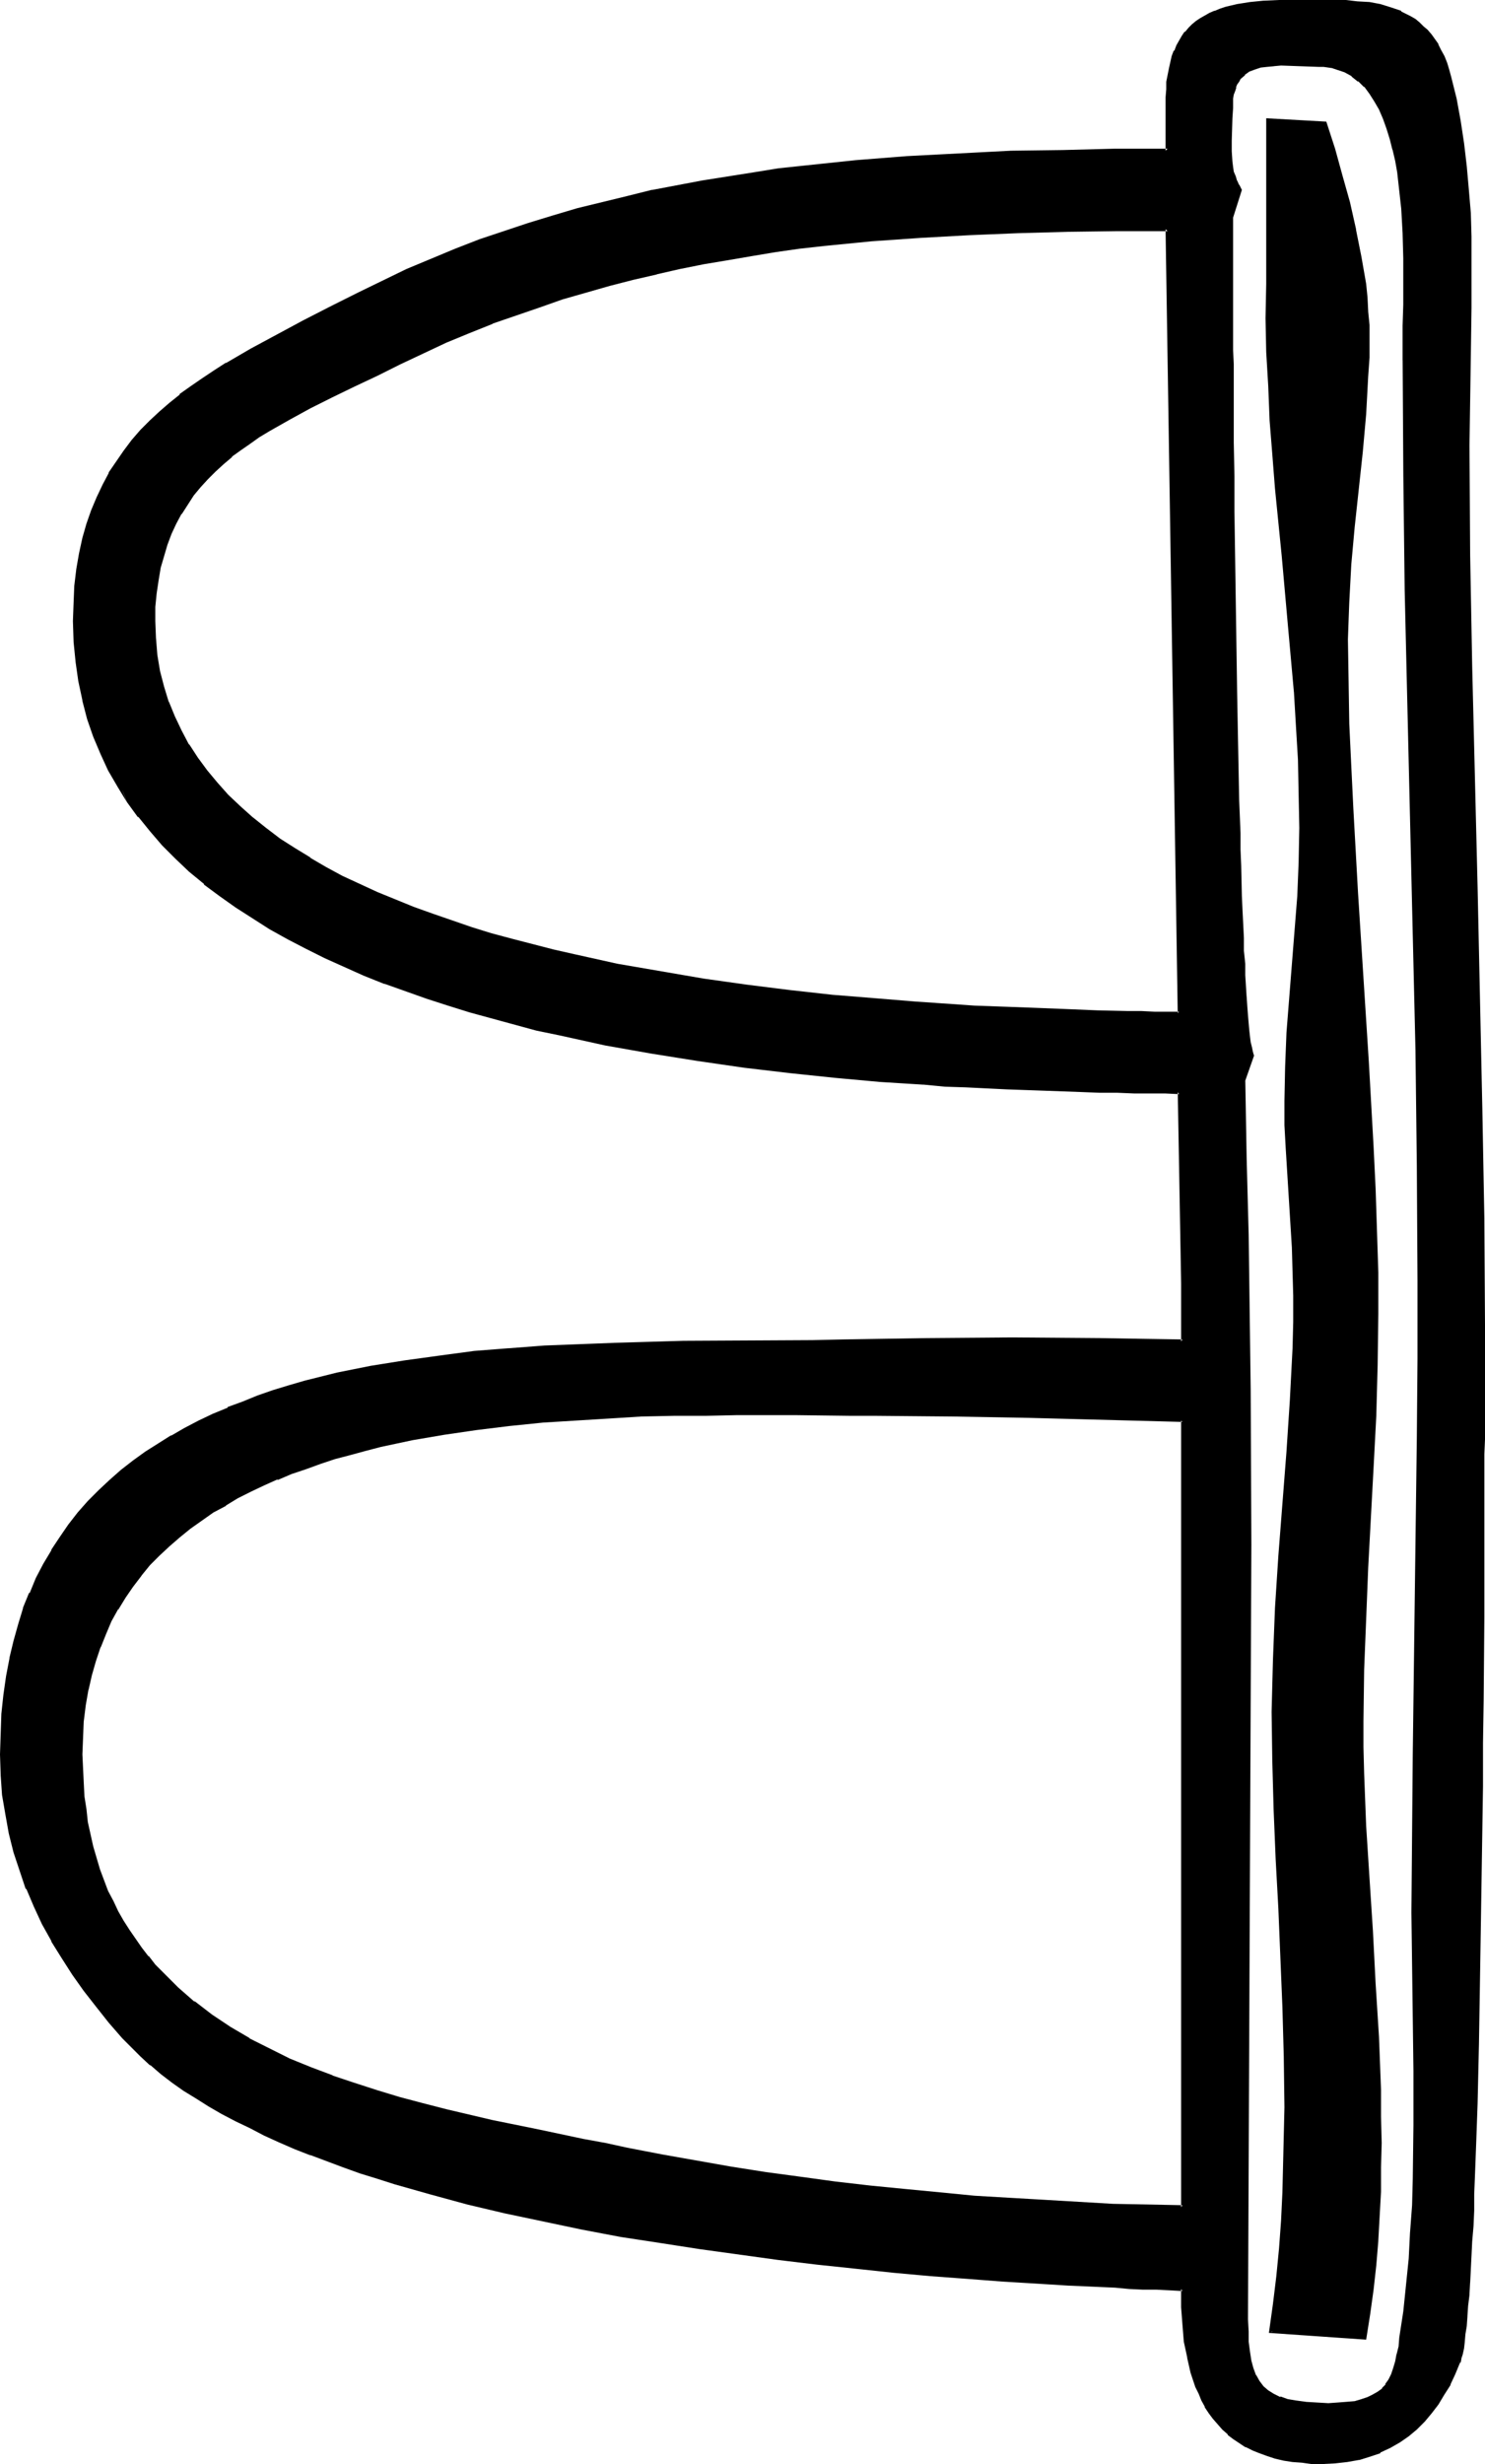
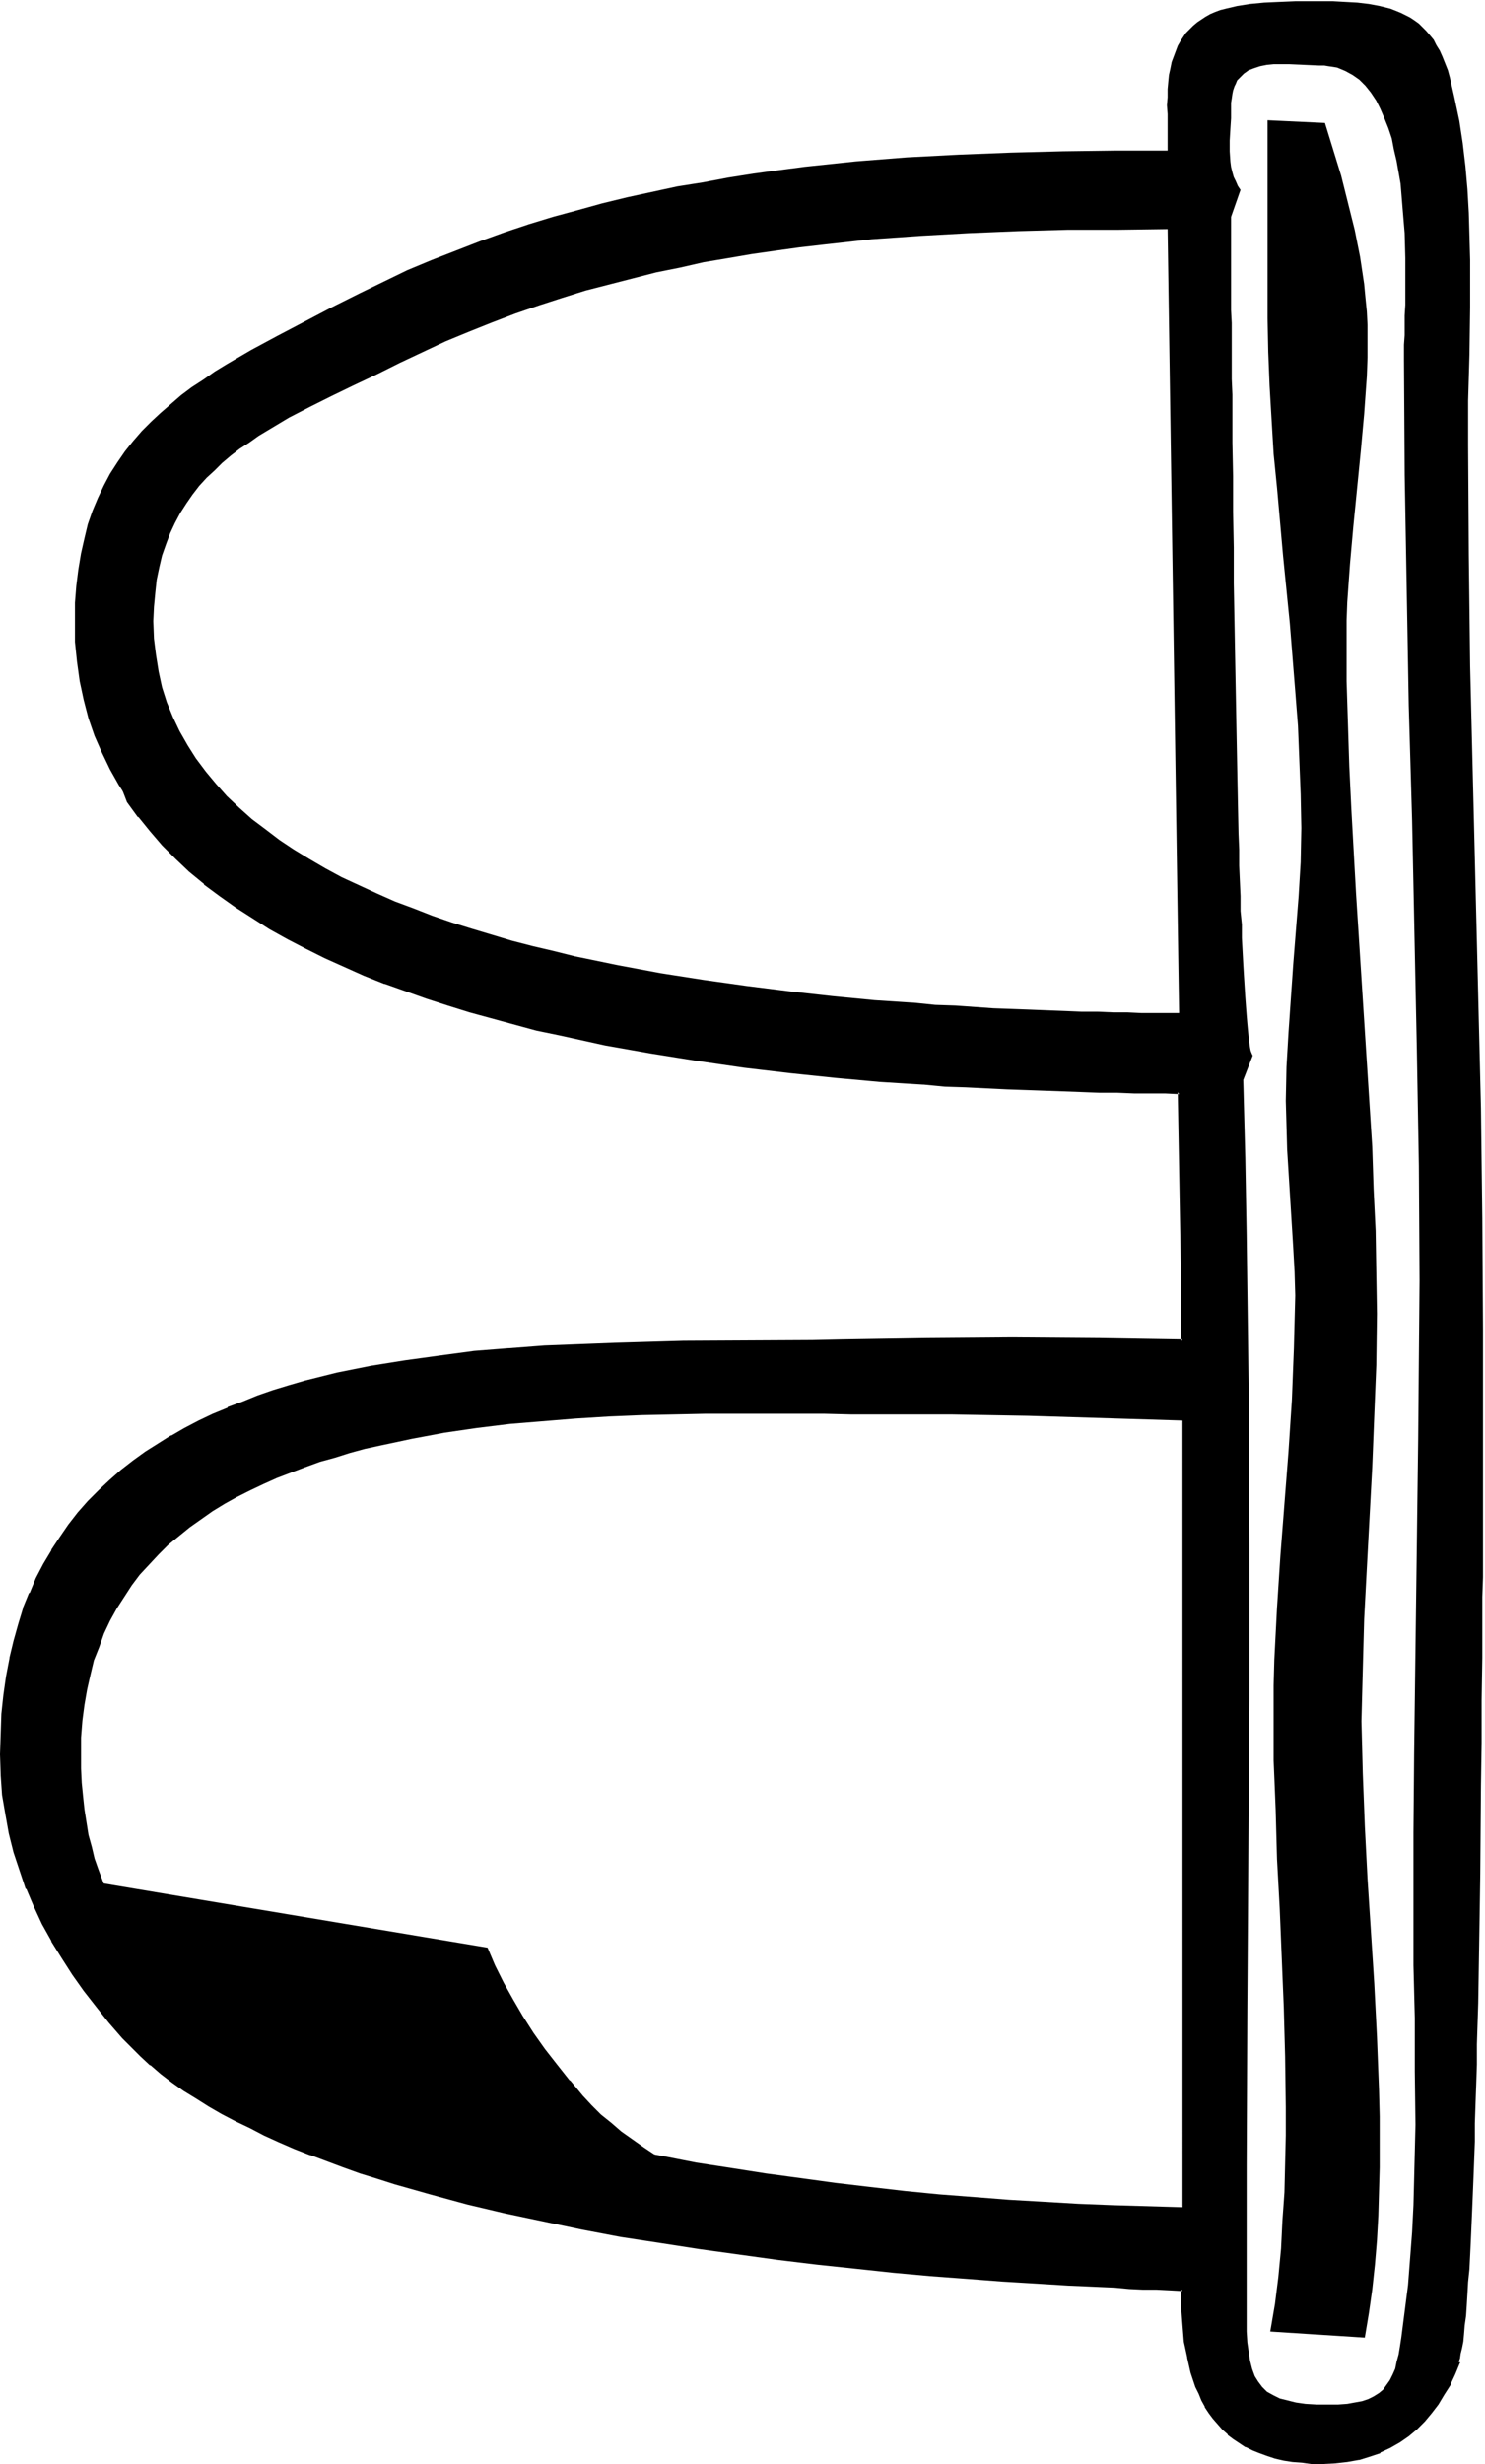
<svg xmlns="http://www.w3.org/2000/svg" xmlns:ns1="http://sodipodi.sourceforge.net/DTD/sodipodi-0.dtd" xmlns:ns2="http://www.inkscape.org/namespaces/inkscape" version="1.0" width="94.018mm" height="155.882mm" id="svg7" ns1:docname="Phaistos 29.wmf">
  <ns1:namedview id="namedview7" pagecolor="#ffffff" bordercolor="#000000" borderopacity="0.25" ns2:showpageshadow="2" ns2:pageopacity="0.0" ns2:pagecheckerboard="0" ns2:deskcolor="#d1d1d1" ns2:document-units="mm" />
  <defs id="defs1">
    <pattern id="WMFhbasepattern" patternUnits="userSpaceOnUse" width="6" height="6" x="0" y="0" />
  </defs>
  <path style="fill:#000000;fill-opacity:1;fill-rule:evenodd;stroke:none" d="m 326.579,558.944 -22.623,-1.454 1.131,-6.625 0.808,-6.464 0.646,-6.787 0.323,-6.625 0.485,-6.787 0.162,-6.787 0.162,-6.787 v -6.787 l -0.162,-12.119 -0.323,-11.796 -0.485,-11.796 -0.485,-11.796 -0.646,-11.796 -0.323,-11.796 -0.485,-11.796 v -11.635 -6.302 l 0.162,-6.14 0.646,-12.443 0.808,-12.443 0.97,-12.443 0.97,-12.443 0.808,-12.281 0.485,-12.443 0.162,-6.302 0.162,-6.302 -0.162,-5.656 -0.323,-5.817 -1.454,-23.431 -0.162,-5.817 -0.162,-5.817 0.162,-8.08 0.485,-8.241 1.131,-16.321 1.293,-16.321 0.485,-8.08 0.162,-8.241 -0.162,-8.08 -0.323,-8.241 -0.323,-8.08 -0.646,-8.241 -1.293,-16.159 -1.616,-16.159 -1.454,-16.321 -0.808,-8.08 -0.485,-8.08 -0.485,-8.241 -0.323,-8.08 -0.162,-8.08 v -8.241 -39.105 l 13.735,0.646 1.939,6.302 1.939,6.302 1.616,6.464 1.616,6.464 1.293,6.464 0.97,6.464 0.323,3.393 0.323,3.232 0.162,3.232 v 3.232 4.525 l -0.162,4.525 -0.646,9.049 -0.808,8.888 -1.778,17.937 -0.808,9.049 -0.646,9.049 -0.162,4.363 v 4.525 10.019 l 0.323,10.18 0.323,10.18 0.485,10.019 1.131,20.36 1.293,20.199 1.293,20.199 1.293,20.199 0.323,10.019 0.485,10.019 0.162,10.019 0.162,9.857 -0.162,12.281 -0.485,12.119 -0.485,12.281 -1.293,24.077 -0.646,12.281 -0.323,12.119 -0.323,12.281 0.162,6.14 0.162,6.302 0.485,12.604 0.646,12.604 0.808,12.443 0.808,12.604 0.646,12.766 0.485,12.604 0.162,6.464 v 6.302 5.817 l -0.162,5.817 -0.162,5.817 -0.323,5.817 -0.485,5.817 -0.646,5.979 -0.808,5.656 z m 22.461,5.817 -1.131,2.747 -1.293,2.424 -1.293,2.424 -1.454,2.262 -1.616,2.101 -1.616,1.939 -1.939,1.939 -1.778,1.616 -2.101,1.454 -2.262,1.293 -2.424,1.131 -2.424,0.97 -2.585,0.646 -2.747,0.646 -2.909,0.323 h -3.07 -2.424 l -2.424,-0.162 -2.262,-0.162 -1.939,-0.485 -2.101,-0.485 -1.939,-0.485 -1.778,-0.646 -1.616,-0.646 -1.616,-0.808 -1.616,-0.97 -1.293,-0.97 -1.293,-1.131 -1.293,-1.131 -1.131,-1.131 -1.131,-1.454 -0.97,-1.293 -0.808,-1.454 -0.808,-1.454 -0.808,-1.616 -0.646,-1.616 -1.293,-3.393 -0.808,-3.555 -0.646,-3.878 -0.485,-3.878 -0.323,-4.201 v -4.363 h -2.909 l -3.232,-0.162 -3.232,-0.162 -3.393,-0.162 -3.393,-0.162 -3.717,-0.162 -3.555,-0.162 -3.878,-0.323 -3.878,-0.162 -3.878,-0.162 -8.08,-0.646 -8.403,-0.646 -8.726,-0.646 -8.726,-0.808 -9.211,-0.97 -9.211,-0.97 -9.211,-1.131 -9.372,-1.131 -9.534,-1.293 -9.372,-1.454 -9.372,-1.616 -9.372,-1.778 -9.372,-1.778 -9.049,-2.101 -9.049,-2.101 -8.726,-2.262 -8.564,-2.585 -4.201,-1.293 -4.04,-1.293 -4.04,-1.293 -3.878,-1.454 -3.878,-1.454 -3.878,-1.616 -3.717,-1.454 -3.555,-1.616 -3.393,-1.778 -3.393,-1.616 -3.393,-1.778 -3.07,-1.778 -3.07,-1.939 -2.909,-1.939 -2.747,-1.778 -2.585,-2.101 -2.585,-2.101 -2.262,-2.101 -2.262,-2.101 -2.101,-2.262 -3.232,-3.717 -3.07,-3.717 -2.909,-3.878 -2.747,-3.878 -2.585,-3.878 -2.424,-4.04 -2.101,-4.04 -2.101,-4.201 -1.778,-4.201 -1.616,-4.363 -1.293,-4.363 -1.293,-4.363 -0.808,-4.686 -0.646,-4.525 -0.485,-4.848 v -4.848 -4.848 l 0.323,-4.848 0.485,-4.525 0.646,-4.525 0.808,-4.201 0.808,-4.04 1.131,-4.04 1.293,-3.717 1.454,-3.717 1.616,-3.555 1.616,-3.393 1.939,-3.232 1.939,-3.07 2.101,-3.07 2.262,-2.747 2.424,-2.747 2.585,-2.585 2.585,-2.424 2.747,-2.424 2.747,-2.262 2.909,-2.101 3.07,-1.939 3.232,-1.939 3.07,-1.778 3.393,-1.778 3.393,-1.616 3.555,-1.454 3.555,-1.454 3.555,-1.293 3.717,-1.293 3.717,-1.131 3.878,-1.131 3.878,-0.97 3.878,-0.97 3.878,-0.97 4.04,-0.646 8.08,-1.454 8.241,-1.131 8.403,-0.97 8.403,-0.808 8.403,-0.485 8.403,-0.485 8.403,-0.323 8.241,-0.162 8.241,-0.162 h 7.918 l 7.918,-0.162 h 7.595 l 7.433,-0.162 h 7.272 l 10.019,-0.323 10.18,-0.162 20.361,-0.162 20.522,0.162 10.019,0.162 10.18,0.323 v -13.897 l -0.808,-45.73 h -3.393 -3.555 l -3.878,-0.162 h -3.878 l -4.201,-0.162 h -4.201 l -4.363,-0.162 -4.525,-0.162 -4.525,-0.162 -4.686,-0.162 -4.848,-0.323 -5.009,-0.162 -5.009,-0.323 -5.009,-0.323 -10.504,-0.808 -10.665,-0.808 -10.827,-1.131 -10.988,-1.293 -10.988,-1.616 -11.15,-1.778 -11.15,-2.101 -10.827,-2.262 -5.494,-1.293 -5.333,-1.293 -5.333,-1.454 -5.333,-1.454 -5.171,-1.616 -5.171,-1.616 -5.009,-1.778 -5.009,-1.939 -4.848,-1.939 -4.686,-1.939 -4.686,-2.101 -4.525,-2.262 -4.363,-2.262 -4.363,-2.424 -4.04,-2.585 -4.04,-2.585 -3.717,-2.747 -3.717,-2.909 -3.555,-2.909 -3.393,-3.07 -3.07,-3.232 -2.909,-3.232 -2.909,-3.555 -2.424,-3.555 -2.424,-3.717 -2.101,-3.717 -1.939,-4.04 -1.778,-4.04 -1.454,-4.201 -1.131,-4.363 -0.97,-4.525 -0.646,-4.686 -0.485,-4.686 v -5.009 -4.363 l 0.323,-4.04 0.485,-3.878 0.646,-3.878 0.808,-3.555 0.808,-3.393 1.131,-3.232 1.293,-3.07 1.454,-3.07 1.454,-2.747 1.778,-2.747 1.778,-2.585 1.939,-2.424 2.101,-2.424 2.262,-2.262 2.262,-2.101 2.424,-2.101 2.424,-2.101 2.585,-1.939 2.747,-1.778 2.747,-1.939 2.909,-1.778 5.817,-3.393 6.302,-3.393 6.464,-3.393 6.464,-3.393 6.787,-3.393 5.656,-2.747 5.656,-2.747 5.817,-2.424 5.817,-2.262 5.817,-2.262 5.817,-2.101 5.817,-1.939 5.817,-1.778 5.979,-1.616 5.817,-1.616 5.979,-1.454 5.979,-1.293 5.979,-1.293 6.141,-0.97 5.979,-1.131 6.141,-0.97 5.979,-0.808 6.141,-0.808 12.281,-1.293 12.281,-0.97 12.443,-0.646 12.443,-0.485 12.443,-0.323 12.443,-0.162 h 12.604 v -0.162 -8.564 l -0.162,-2.101 0.162,-1.939 v -1.939 l 0.162,-1.778 0.162,-1.616 0.323,-1.454 0.323,-1.616 0.485,-1.293 0.485,-1.293 0.485,-1.293 0.646,-1.131 0.646,-0.97 0.646,-0.97 0.97,-0.97 0.808,-0.808 0.97,-0.808 0.97,-0.646 0.97,-0.646 1.131,-0.646 1.131,-0.485 1.293,-0.485 1.293,-0.323 2.747,-0.646 3.07,-0.485 3.393,-0.323 3.555,-0.162 3.878,-0.162 h 9.049 l 2.909,0.162 2.909,0.162 2.747,0.323 2.585,0.485 2.585,0.646 2.424,0.97 2.262,1.131 0.97,0.646 1.131,0.808 0.808,0.808 0.97,0.97 0.97,1.131 0.808,0.97 0.646,1.293 0.808,1.293 0.646,1.454 0.646,1.616 0.646,1.616 0.485,1.778 1.131,5.009 1.131,5.333 0.808,5.333 0.646,5.494 0.485,5.494 0.323,5.656 0.162,5.656 0.162,5.656 v 11.311 l -0.162,11.311 -0.323,10.988 v 5.333 5.332 l 0.162,26.339 0.323,26.501 1.293,52.84 1.293,52.84 0.323,26.339 0.162,26.501 v 26.178 3.717 15.998 4.363 9.049 l -0.162,4.686 v 4.848 9.695 l -0.162,10.18 v 10.18 l -0.162,10.342 -0.162,21.007 -0.162,10.503 -0.162,10.18 -0.162,10.18 -0.323,9.857 v 4.848 l -0.162,4.848 -0.162,4.525 -0.162,4.686 v 4.363 l -0.162,4.363 -0.162,4.201 -0.162,4.04 -0.162,3.878 -0.162,3.717 -0.162,3.717 -0.162,3.393 -0.162,3.232 -0.323,3.07 -0.162,2.909 -0.162,2.747 -0.162,2.424 -0.323,2.262 -0.162,2.101 -0.162,1.778 -0.323,1.616 -0.323,1.293 -0.162,1.131 z M 335.951,86.128 V 84.351 82.411 l 0.162,-2.262 v -2.262 -2.424 l 0.162,-2.585 v -2.747 -8.403 l -0.162,-5.979 -0.485,-5.817 -0.485,-5.979 -0.485,-2.747 -0.485,-2.747 -0.646,-2.747 -0.485,-2.585 -0.808,-2.424 -0.97,-2.424 -0.97,-2.262 -0.97,-1.939 -1.293,-1.939 -1.293,-1.616 -1.454,-1.454 -1.616,-1.131 -1.778,-0.97 -1.939,-0.808 -0.97,-0.162 -1.131,-0.162 -0.97,-0.162 h -1.293 l -3.555,-0.162 -3.717,-0.162 h -1.778 -1.778 l -1.616,0.162 -1.616,0.323 -1.454,0.485 -1.293,0.485 -1.131,0.808 -1.131,1.131 -0.485,0.485 -0.323,0.808 -0.323,0.646 -0.323,0.97 -0.162,0.808 -0.162,1.131 -0.162,0.97 v 1.293 2.424 l -0.162,2.585 -0.162,2.747 v 2.585 l 0.162,2.424 0.162,1.293 0.323,1.293 0.323,1.131 0.485,0.97 0.485,1.131 0.646,0.97 -2.262,6.464 v 9.372 2.262 10.665 l 0.162,3.07 v 6.464 3.393 3.555 l 0.162,3.717 v 3.717 3.878 3.878 l 0.162,8.08 v 8.403 l 0.162,8.564 v 8.564 l 0.323,17.613 0.162,8.726 0.162,8.726 0.162,8.564 0.162,8.241 0.162,7.918 0.162,3.878 v 3.878 l 0.162,3.717 0.162,3.555 v 3.555 l 0.323,3.232 v 3.232 l 0.162,3.07 0.162,3.07 0.162,2.747 0.162,2.585 0.162,2.585 0.162,2.262 0.162,2.101 0.162,1.939 0.162,1.778 0.162,1.616 0.162,1.293 0.162,1.131 0.162,0.808 0.323,0.808 0.162,0.323 -2.262,5.817 0.485,18.583 0.323,18.421 0.485,37.004 0.162,37.166 v 37.004 l -0.485,74.17 -0.162,37.004 v 37.004 2.909 l 0.162,2.585 0.323,2.262 0.323,2.101 0.485,1.939 0.646,1.778 0.808,1.293 0.97,1.293 1.131,1.131 1.454,0.808 1.616,0.808 1.939,0.485 1.939,0.485 2.262,0.323 2.747,0.162 h 2.747 2.262 l 2.262,-0.162 1.778,-0.323 1.778,-0.323 1.454,-0.485 1.293,-0.646 1.293,-0.808 0.97,-0.808 0.808,-1.131 0.808,-1.131 0.646,-1.293 0.646,-1.454 0.323,-1.616 0.485,-1.778 0.323,-1.939 0.323,-2.101 0.808,-6.302 0.808,-6.302 0.485,-6.302 0.485,-6.302 0.323,-6.464 0.162,-6.302 0.323,-12.927 -0.162,-12.766 v -12.766 l -0.323,-12.604 v -12.604 -19.068 l 0.162,-18.906 0.485,-37.812 0.485,-37.651 0.162,-18.906 0.162,-18.745 -0.162,-27.47 -0.485,-27.632 -1.131,-54.941 -0.808,-27.47 -0.485,-27.632 -0.485,-27.47 z M 279.394,54.779 267.436,54.941 h -11.958 l -11.796,0.323 -11.796,0.485 -11.635,0.646 -11.635,0.808 -11.635,1.293 -5.656,0.646 -5.817,0.808 -5.656,0.808 -5.656,0.97 -5.817,0.97 -5.656,1.293 -5.656,1.131 -5.656,1.454 -5.656,1.454 -5.656,1.454 -5.656,1.778 -5.494,1.778 -5.656,1.939 -5.494,2.101 -5.656,2.262 -5.494,2.262 -5.494,2.585 -5.494,2.585 -5.494,2.747 -5.494,2.585 -5.333,2.585 -5.171,2.585 -5.009,2.585 -4.848,2.909 -2.424,1.454 -2.262,1.616 -2.262,1.454 -2.101,1.616 -2.101,1.778 -1.778,1.778 -1.939,1.778 -1.778,1.939 -1.616,2.101 -1.454,2.101 -1.454,2.262 -1.293,2.424 -1.131,2.424 -0.97,2.585 -0.97,2.747 -0.646,2.747 -0.646,3.07 -0.323,3.07 -0.323,3.393 -0.162,3.393 0.162,4.201 0.485,3.878 0.646,4.04 0.808,3.717 1.131,3.555 1.454,3.555 1.616,3.393 1.939,3.393 1.939,3.07 2.424,3.232 2.424,2.909 2.585,2.909 2.909,2.747 3.07,2.747 3.232,2.424 3.393,2.585 3.393,2.262 3.717,2.262 3.878,2.262 3.878,2.101 4.201,1.939 4.201,1.939 4.363,1.939 4.363,1.616 4.525,1.778 4.686,1.616 4.686,1.454 4.848,1.454 4.848,1.454 5.009,1.293 4.848,1.131 5.171,1.293 10.18,2.101 10.342,1.939 10.342,1.616 10.342,1.454 10.342,1.293 10.18,1.131 10.019,0.97 9.857,0.646 4.686,0.485 4.848,0.162 4.525,0.323 4.525,0.323 4.525,0.162 4.363,0.162 4.04,0.162 4.201,0.162 3.878,0.162 h 3.878 l 3.717,0.162 h 3.393 l 3.393,0.162 h 3.232 3.07 2.747 z m 3.555,284.885 -36.843,-1.131 -18.422,-0.323 h -18.098 -5.979 l -6.464,-0.162 h -6.625 -14.22 -7.433 l -7.595,0.162 -7.756,0.162 -7.756,0.323 -7.918,0.485 -7.918,0.646 -7.918,0.646 -7.918,0.97 -7.756,1.131 -7.756,1.454 -7.595,1.616 -3.717,0.808 -3.555,0.97 -3.555,1.131 -3.555,0.97 -3.555,1.293 -3.393,1.293 -3.393,1.293 -3.232,1.454 -3.07,1.454 -3.232,1.616 -2.909,1.616 -2.909,1.778 -2.747,1.939 -2.747,1.939 -2.585,2.101 -2.585,2.101 -2.262,2.262 -2.262,2.424 -2.262,2.424 -1.939,2.585 -1.778,2.747 -1.778,2.747 -1.616,2.909 -1.454,3.07 -1.131,3.232 -1.293,3.232 -0.808,3.393 -0.808,3.555 -0.646,3.717 -0.485,3.717 -0.323,4.04 v 4.04 3.393 l 0.162,3.393 0.323,3.232 0.323,3.07 0.485,3.07 0.485,3.07 0.808,2.909 0.646,2.747 0.97,2.747 0.97,2.585 0.97,2.585 1.131,2.424 1.293,2.424 1.293,2.262 1.293,2.262 1.616,2.262 1.454,2.101 1.616,1.939 1.778,1.939 1.616,1.939 1.939,1.939 1.778,1.778 4.04,3.393 4.201,3.07 4.363,2.909 4.525,2.747 4.848,2.424 4.848,2.424 5.009,2.101 5.333,2.101 5.333,1.778 5.333,1.778 5.494,1.454 5.494,1.616 5.494,1.293 11.15,2.585 10.988,2.424 5.494,1.131 5.333,0.97 5.333,1.131 5.171,1.131 8.241,1.454 8.241,1.616 8.403,1.293 8.241,1.293 8.403,1.131 8.241,1.131 8.241,0.97 8.403,0.97 8.241,0.808 8.403,0.646 8.241,0.646 8.403,0.485 8.241,0.485 8.241,0.323 16.644,0.485 z" id="path1" />
-   <path style="fill:#000000;fill-opacity:1;fill-rule:evenodd;stroke:none" d="m 326.094,558.944 0.485,-0.323 -22.623,-1.454 0.485,0.485 0.97,-6.625 0.808,-6.625 0.646,-6.787 v 0 l 0.485,-6.625 0.323,-6.787 0.162,-6.787 0.162,-6.787 0.162,-6.787 -0.162,-12.119 -0.323,-11.796 -0.485,-11.796 -0.485,-11.796 -0.646,-11.796 -0.485,-11.796 -0.323,-11.796 -0.162,-11.635 0.162,-6.302 0.162,-6.14 0.485,-12.443 0.808,-12.443 v 0 l 0.97,-12.281 0.97,-12.443 v -0.162 l 0.808,-12.281 0.646,-12.443 0.162,-6.302 v -6.302 l -0.162,-5.656 -0.162,-5.817 -1.454,-23.431 -0.323,-5.817 v -5.817 l 0.162,-8.08 0.323,-8.241 v 0.162 l 1.293,-16.321 1.293,-16.482 v 0 l 0.323,-8.08 0.162,-8.241 -0.162,-8.08 -0.162,-8.241 -0.485,-8.08 -0.485,-8.241 v 0 l -1.454,-16.159 -1.454,-16.159 -1.616,-16.321 -0.646,-8.08 -0.646,-8.08 v 0 l -0.323,-8.241 -0.485,-8.08 -0.162,-8.08 0.162,-8.241 v -39.105 l -0.485,0.323 13.735,0.808 -0.323,-0.323 1.939,6.302 1.778,6.302 1.778,6.464 1.454,6.464 V 54.941 l 1.293,6.625 1.131,6.464 0.323,3.232 0.162,3.232 v 0 l 0.323,3.232 v 3.232 4.525 l -0.323,4.525 -0.485,9.049 v -0.162 l -0.808,9.049 -1.939,17.937 -0.808,9.049 v 0 l -0.485,9.049 -0.162,4.363 -0.162,4.525 0.162,10.019 0.162,10.18 0.485,10.18 0.485,10.019 1.131,20.36 1.293,20.199 1.293,20.199 1.131,20.199 0.485,10.019 0.323,10.019 0.323,10.019 v 9.857 l -0.162,12.281 -0.323,12.119 -0.646,12.281 -1.293,24.077 -0.485,12.281 -0.485,12.119 -0.162,12.281 v 6.14 l 0.162,6.302 0.485,12.604 0.808,12.604 0.808,12.443 0.646,12.604 0.808,12.766 0.485,12.604 v 6.464 l 0.162,6.302 -0.162,5.817 v 5.817 l -0.323,5.817 -0.323,5.817 v 0 l -0.485,5.817 -0.646,5.817 -0.808,5.817 -0.97,5.817 0.808,0.485 0.97,-6.14 0.808,-5.817 0.646,-5.817 0.485,-5.817 v -0.162 l 0.323,-5.817 0.323,-5.817 v -5.817 l 0.162,-5.817 -0.162,-6.302 v -6.464 l -0.485,-12.604 -0.808,-12.766 -0.646,-12.604 -0.808,-12.443 -0.808,-12.604 -0.485,-12.604 -0.162,-6.302 v -6.14 l 0.162,-12.281 0.485,-12.119 0.485,-12.281 1.293,-24.077 0.646,-12.281 0.323,-12.119 0.162,-12.281 v -9.857 l -0.323,-10.019 -0.323,-10.019 -0.485,-10.019 -1.131,-20.199 -1.293,-20.199 -1.293,-20.199 -1.131,-20.36 -0.485,-10.019 -0.485,-10.18 -0.162,-10.18 -0.162,-10.019 0.162,-4.525 0.162,-4.363 0.485,-9.049 v 0 l 0.808,-8.888 1.939,-17.937 0.808,-9.049 v 0 l 0.485,-9.049 0.323,-4.525 V 80.957 77.725 l -0.323,-3.232 v -0.162 l -0.162,-3.232 -0.323,-3.232 -1.131,-6.464 -1.293,-6.464 v -0.162 l -1.454,-6.464 -1.778,-6.302 -1.778,-6.464 -2.101,-6.464 -14.382,-0.808 v 39.59 l -0.162,8.241 0.162,8.08 0.485,8.08 0.323,8.241 v 0 l 0.646,8.08 0.646,8.241 1.616,16.159 1.454,16.321 1.454,16.159 v -0.162 l 0.485,8.241 0.485,8.08 0.162,8.241 0.162,8.08 -0.162,8.241 -0.323,8.08 v 0 l -1.293,16.321 -1.293,16.321 v 0 l -0.323,8.241 -0.162,8.08 v 5.817 l 0.323,5.817 1.454,23.431 0.162,5.817 0.162,5.656 v 6.302 l -0.162,6.302 -0.646,12.443 -0.808,12.281 v 0 l -0.97,12.443 -0.97,12.443 v 0 l -0.808,12.443 -0.485,12.443 -0.162,6.14 -0.162,6.302 0.162,11.635 0.323,11.796 0.485,11.796 0.646,11.796 0.485,11.796 0.485,11.796 0.323,11.796 0.162,12.119 -0.162,6.787 -0.162,6.787 -0.162,6.787 -0.323,6.787 -0.485,6.625 v 0 l -0.646,6.625 -0.808,6.625 -0.97,6.948 23.269,1.616 z" id="path2" />
-   <path style="fill:#000000;fill-opacity:1;fill-rule:evenodd;stroke:none" d="m 348.717,564.599 v 0 l -1.131,2.585 -1.293,2.585 v 0 l -1.293,2.424 -1.454,2.262 -1.616,2.101 v -0.162 l -1.616,2.101 -1.778,1.778 -1.939,1.616 v 0 l -2.101,1.454 -2.101,1.293 v 0 l -2.424,1.131 h 0.162 l -2.424,0.808 -2.747,0.808 v 0 l -2.585,0.485 -2.909,0.323 v 0 l -3.07,0.162 h -2.424 v 0 l -2.262,-0.323 -2.262,-0.162 -2.101,-0.323 v 0 l -1.939,-0.485 -1.939,-0.646 -1.778,-0.646 v 0.162 l -1.616,-0.646 -1.616,-0.808 v 0 l -1.454,-0.97 -1.454,-0.97 -1.293,-1.131 v 0.162 l -1.131,-1.293 -1.131,-1.131 v 0 l -0.97,-1.293 -1.131,-1.293 -0.808,-1.454 v 0 l -0.808,-1.454 -0.808,-1.616 -0.646,-1.616 v 0.162 l -1.131,-3.393 -0.808,-3.717 v 0.162 l -0.808,-3.878 -0.323,-4.04 v 0.162 l -0.323,-4.201 -0.162,-4.686 -3.232,-0.162 -3.232,-0.162 h -3.232 l -3.393,-0.162 -3.393,-0.323 -3.717,-0.162 -3.555,-0.162 -3.878,-0.162 -7.756,-0.485 -8.08,-0.485 v 0 l -8.403,-0.646 -8.564,-0.646 -8.888,-0.808 -9.049,-0.97 -9.211,-0.97 -9.372,-1.131 -9.372,-1.293 -9.372,-1.293 -9.534,-1.454 -9.372,-1.454 -9.372,-1.778 -9.211,-1.939 v 0 l -9.211,-1.939 -8.888,-2.101 -8.726,-2.424 -8.564,-2.424 -4.201,-1.293 -4.04,-1.293 -4.04,-1.454 -4.04,-1.454 -3.878,-1.454 0.162,0.162 -3.878,-1.616 -3.717,-1.454 -3.555,-1.616 -3.393,-1.778 -3.393,-1.616 -3.232,-1.778 -3.232,-1.778 h 0.162 l -3.07,-1.939 -2.909,-1.939 -2.747,-1.939 -2.747,-1.939 v 0 l -2.424,-2.101 v 0 l -2.424,-1.939 -2.262,-2.262 -2.101,-2.262 -3.07,-3.717 v 0.162 l -3.07,-3.878 v 0 l -2.909,-3.717 -2.747,-3.878 -2.585,-4.04 -2.262,-3.878 v 0 l -2.262,-4.04 -2.101,-4.201 -1.778,-4.201 v 0 L 5.494,447.123 4.04,442.76 2.909,438.235 v 0 l -0.808,-4.525 -0.808,-4.686 -0.323,-4.686 v 0 l -0.162,-4.848 0.162,-4.848 0.162,-4.848 v 0.162 l 0.485,-4.686 0.646,-4.363 0.808,-4.363 v 0.162 l 0.97,-4.201 1.131,-3.878 1.131,-3.878 v 0.162 l 1.454,-3.717 v 0 l 1.616,-3.555 1.616,-3.393 1.939,-3.232 v 0 l 1.939,-3.07 2.101,-2.909 v 0 l 2.262,-2.909 v 0.162 l 2.424,-2.747 2.424,-2.585 2.585,-2.424 2.747,-2.424 v 0 l 2.909,-2.101 2.909,-2.262 3.07,-1.939 3.07,-1.939 v 0 l 3.07,-1.778 3.393,-1.778 3.393,-1.616 3.555,-1.454 v 0 l 3.555,-1.293 h -0.162 l 3.717,-1.454 3.555,-1.293 3.878,-1.131 3.717,-0.97 3.878,-1.131 4.04,-0.97 3.878,-0.808 v 0 l 3.878,-0.808 8.241,-1.293 8.241,-1.131 8.241,-1.131 8.403,-0.646 v 0 l 8.403,-0.646 8.403,-0.323 8.403,-0.323 16.482,-0.485 30.864,-0.162 7.272,-0.162 10.019,-0.162 10.18,-0.162 20.361,-0.162 20.522,0.162 10.019,0.162 10.665,0.162 v -14.22 l -0.808,-46.053 -3.878,-0.162 h -3.555 -3.878 l -3.878,-0.162 h -4.201 l -4.201,-0.162 -4.363,-0.162 -4.525,-0.162 -9.211,-0.323 -9.857,-0.485 -5.009,-0.162 -5.009,-0.485 v 0 l -10.342,-0.646 -10.665,-0.97 -10.988,-1.131 -10.988,-1.293 -10.988,-1.616 -11.15,-1.778 -10.988,-1.939 -10.988,-2.424 v 0 l -5.333,-1.131 -5.494,-1.454 -5.333,-1.454 -5.171,-1.454 -5.171,-1.616 -5.171,-1.616 -5.009,-1.778 -5.009,-1.778 h 0.162 l -5.009,-1.939 v 0 l -4.686,-1.939 -4.686,-2.262 -4.525,-2.101 -4.363,-2.262 -4.363,-2.424 h 0.162 l -4.201,-2.585 -3.878,-2.585 -3.878,-2.747 -3.717,-2.909 0.162,0.162 -3.555,-3.07 -3.393,-3.07 -3.07,-3.232 -3.07,-3.232 v 0 l -2.747,-3.393 v 0 l -2.424,-3.555 -2.424,-3.717 1.616,4.201 2.585,3.555 h 0.162 l 2.747,3.393 v 0 l 2.909,3.393 3.232,3.232 3.232,3.07 3.555,2.909 v 0.162 l 3.717,2.747 3.878,2.747 4.04,2.585 4.04,2.585 v 0 l 4.363,2.424 4.363,2.262 4.525,2.262 4.686,2.101 4.686,2.101 v 0 l 4.848,1.939 h 0.162 l 5.009,1.778 5.009,1.778 5.009,1.616 5.171,1.616 5.333,1.454 5.333,1.454 5.333,1.454 5.494,1.131 v 0 l 10.988,2.424 10.988,1.939 11.15,1.778 11.15,1.616 10.988,1.293 10.827,1.131 10.665,0.97 10.342,0.646 h 0.162 l 5.009,0.485 5.009,0.162 9.857,0.485 9.211,0.323 4.525,0.162 4.363,0.162 4.201,0.162 h 4.201 l 3.878,0.162 h 3.878 3.555 l 3.393,0.162 -0.323,-0.485 0.808,45.73 v 13.897 l 0.323,-0.485 -10.18,-0.162 -10.019,-0.162 -20.522,-0.162 -20.361,0.162 -10.18,0.162 -10.019,0.162 -7.272,0.162 -30.864,0.162 -16.482,0.485 -8.403,0.323 -8.403,0.323 -8.403,0.646 h -0.162 l -8.241,0.646 -8.403,1.131 -8.241,1.131 -8.08,1.293 -4.04,0.808 v 0 l -4.04,0.808 -3.878,0.97 -3.878,0.97 -3.878,1.131 -3.717,1.131 -3.717,1.293 -3.555,1.454 v 0 l -3.555,1.293 v 0.162 l -3.555,1.454 -3.393,1.616 -3.393,1.778 -3.07,1.778 h -0.162 l -3.07,1.939 -3.07,1.939 -2.909,2.101 -2.909,2.262 v 0 l -2.747,2.424 -2.585,2.424 -2.585,2.585 -2.424,2.747 v 0 l -2.262,2.909 v 0 l -2.101,3.07 -1.939,2.909 v 0.162 l -1.939,3.232 -1.778,3.393 -1.454,3.555 H 6.948 l -1.454,3.555 v 0.162 l -1.131,3.717 -1.131,4.04 -0.97,4.04 v 0.162 l -0.808,4.201 -0.646,4.525 -0.485,4.525 v 0 L 0.162,414.643 0,419.491 l 0.162,4.848 v 0.162 l 0.323,4.686 0.808,4.686 0.808,4.525 v 0 l 1.131,4.525 1.454,4.363 1.454,4.363 h 0.162 l 1.778,4.201 1.939,4.201 2.262,4.04 v 0.162 l 2.424,3.878 2.585,4.04 2.747,3.878 2.909,3.717 v 0 l 3.07,3.878 v 0 l 3.232,3.717 2.101,2.101 2.262,2.262 2.262,2.101 h 0.162 l 2.424,2.101 v 0 l 2.747,2.101 2.747,1.939 2.909,1.778 3.07,1.939 v 0 l 3.07,1.778 3.393,1.778 3.393,1.616 3.393,1.778 3.555,1.616 3.717,1.616 3.717,1.454 h 0.162 l 3.878,1.454 3.878,1.454 4.04,1.454 4.201,1.293 4.04,1.293 8.564,2.424 8.888,2.424 8.888,2.101 9.211,1.939 v 0 l 9.211,1.939 9.372,1.778 9.534,1.454 9.372,1.454 9.372,1.293 9.372,1.293 9.372,1.131 9.211,0.97 9.049,0.97 8.888,0.808 8.726,0.646 8.403,0.646 v 0 l 8.08,0.485 7.756,0.485 3.878,0.162 3.555,0.162 3.717,0.162 3.393,0.323 3.393,0.162 h 3.232 l 3.232,0.162 2.909,0.162 -0.323,-0.485 v 4.363 l 0.323,4.201 v 0 l 0.323,4.04 0.808,3.717 v 0.162 l 0.808,3.555 1.131,3.393 v 0 l 0.808,1.616 0.646,1.616 0.808,1.454 v 0.162 l 0.97,1.454 0.97,1.293 1.131,1.293 v 0 l 1.131,1.293 1.293,1.131 v 0.162 l 1.293,0.97 1.454,0.97 1.454,0.97 h 0.162 l 1.616,0.808 1.616,0.646 v 0 l 1.778,0.646 1.939,0.646 2.101,0.485 v 0 l 2.101,0.323 2.262,0.162 2.262,0.323 h 0.162 2.424 l 3.07,-0.162 v 0 l 2.909,-0.323 2.747,-0.485 h 0.162 l 2.585,-0.808 2.424,-0.808 v -0.162 l 2.424,-1.131 v 0 l 2.262,-1.293 2.101,-1.454 v 0 l 1.939,-1.616 1.939,-1.939 1.616,-1.939 v 0 l 1.616,-2.101 1.454,-2.424 1.454,-2.262 v -0.162 l 1.131,-2.424 1.131,-2.747 h 0.162 z" id="path3" />
-   <path style="fill:#000000;fill-opacity:1;fill-rule:evenodd;stroke:none" d="m 28.764,187.607 v 0 l -2.101,-3.717 -1.939,-4.04 -1.616,-4.04 v 0 l -1.454,-4.201 -1.131,-4.363 v 0.162 l -0.97,-4.525 -0.646,-4.686 -0.485,-4.848 v 0.162 l -0.162,-5.009 0.162,-4.363 0.162,-4.04 v 0 l 0.485,-3.878 0.646,-3.717 v 0 l 0.808,-3.555 0.97,-3.393 1.131,-3.232 h -0.162 l 1.293,-3.07 1.454,-3.07 1.454,-2.747 v 0 l 1.778,-2.747 1.778,-2.424 1.939,-2.585 v 0.162 l 2.101,-2.424 2.101,-2.262 2.424,-2.101 2.262,-2.101 v 0 l 2.424,-2.101 v 0.162 l 2.585,-2.101 2.747,-1.778 2.747,-1.939 2.909,-1.778 v 0 l 5.979,-3.393 6.141,-3.393 6.464,-3.393 6.464,-3.232 6.787,-3.555 5.656,-2.747 5.817,-2.747 5.656,-2.424 5.817,-2.262 h -0.162 l 5.817,-2.262 5.817,-1.939 5.979,-1.939 5.817,-1.778 5.979,-1.778 5.817,-1.454 5.979,-1.454 5.979,-1.454 v 0 l 5.979,-1.131 5.979,-1.131 6.141,-0.97 5.979,-0.97 6.141,-0.808 5.979,-0.808 12.281,-1.293 12.443,-0.97 h -0.162 l 12.443,-0.646 12.443,-0.646 12.443,-0.162 12.443,-0.162 12.927,-0.162 v -9.049 -2.101 -1.939 l 0.162,-1.939 0.162,-1.778 v 0.162 l 0.162,-1.616 0.323,-1.616 v 0 l 0.323,-1.454 0.323,-1.454 0.485,-1.131 v 0 l 0.485,-1.293 0.646,-1.131 v 0.162 l 0.646,-1.131 0.808,-0.97 h -0.162 l 0.808,-0.808 0.97,-0.808 h -0.162 l 0.97,-0.808 v 0 l 0.97,-0.646 1.131,-0.646 h -0.162 l 1.131,-0.485 1.293,-0.646 -0.162,0.162 1.293,-0.485 1.293,-0.485 2.747,-0.646 v 0 l 3.07,-0.485 3.232,-0.323 v 0 l 3.555,-0.162 h 3.878 9.049 2.909 v 0 l 2.909,0.323 2.747,0.162 2.585,0.485 v 0 l 2.424,0.808 v 0 l 2.424,0.808 v 0 l 2.262,1.131 h -0.162 l 1.131,0.646 0.97,0.808 v 0 l 0.97,0.808 0.808,0.97 0.97,0.97 v 0 l 0.808,1.131 0.646,1.131 v 0 l 0.808,1.293 0.646,1.454 v 0 l 0.646,1.454 0.485,1.616 0.485,1.939 1.293,5.009 v 0 l 0.97,5.171 0.808,5.494 0.646,5.333 0.485,5.656 v -0.162 l 0.485,5.656 0.162,5.656 v 5.656 11.311 l -0.162,11.311 -0.162,10.988 -0.162,10.665 0.162,26.339 0.485,26.501 1.293,52.84 1.131,52.84 0.485,26.339 0.162,26.501 v 26.178 l -0.162,3.717 v 15.998 4.363 9.049 4.686 4.848 l -0.162,19.876 -0.162,10.18 v 10.342 l -0.323,21.007 -0.162,10.503 -0.323,20.36 -0.162,9.857 -0.323,14.22 -0.323,9.049 -0.162,4.363 -0.162,4.201 -0.162,4.04 v 3.878 l -0.162,3.717 -0.323,3.717 -0.162,3.393 -0.162,3.232 v 0 l -0.162,3.07 v 0 l -0.162,2.909 v 0 l -0.323,2.747 v 0 l -0.162,2.424 v 0 l -0.162,2.262 -0.323,2.101 -0.162,1.778 -0.162,1.616 -0.323,1.293 -0.323,1.131 v -0.162 l -0.162,0.808 0.808,0.323 0.162,-0.808 V 563.953 l 0.323,-0.97 0.323,-1.454 0.162,-1.454 0.162,-1.939 0.323,-1.939 0.162,-2.262 v -0.162 l 0.162,-2.424 v 0 l 0.323,-2.585 v -0.162 l 0.162,-2.909 v 0.162 l 0.162,-3.07 v -0.162 l 0.162,-3.232 0.162,-3.393 0.323,-3.717 0.162,-3.717 v -3.878 l 0.162,-4.04 0.162,-4.201 0.162,-4.363 0.323,-9.049 0.323,-14.22 0.162,-9.857 0.323,-20.36 0.162,-10.503 0.323,-21.007 v -10.342 l 0.162,-10.18 0.162,-19.876 v -4.848 -4.686 -9.049 -4.363 -15.998 l 0.162,-3.717 v -26.178 l -0.162,-26.501 -0.485,-26.339 -1.131,-52.84 -1.293,-52.84 -0.485,-26.501 -0.162,-26.339 0.162,-10.665 0.162,-10.988 0.162,-11.311 V 62.213 56.557 l -0.162,-5.656 -0.485,-5.656 v 0 l -0.485,-5.494 -0.646,-5.494 -0.808,-5.333 -0.97,-5.333 v 0 l -1.293,-5.171 -0.485,-1.778 -0.485,-1.616 -0.646,-1.616 v 0 l -0.808,-1.454 -0.646,-1.293 V 10.503 L 343.385,9.372 342.577,8.241 v 0 l -0.97,-1.131 -0.97,-0.808 -0.97,-0.97 v 0 l -0.97,-0.808 -1.131,-0.646 v 0 L 335.305,2.747 V 2.585 l -2.424,-0.808 v 0 l -2.585,-0.808 v 0 L 327.71,0.485 324.802,0.323 322.055,0 h -0.162 -2.909 -9.049 -3.878 l -3.555,0.162 h -0.162 l -3.232,0.323 -3.07,0.485 v 0 l -2.747,0.646 -1.454,0.485 -1.131,0.485 h -0.162 l -1.131,0.485 -1.131,0.646 v 0 l -1.131,0.646 -0.97,0.646 v 0 l -0.97,0.808 v 0 l -0.808,0.808 -0.808,0.97 h -0.162 l -0.646,0.97 -0.646,1.131 v 0 l -0.646,1.131 -0.485,1.293 h -0.162 l -0.485,1.293 -0.323,1.454 -0.323,1.454 v 0 l -0.323,1.616 -0.323,1.616 v 0 1.778 l -0.162,1.939 v 1.939 2.101 8.726 l 0.485,-0.485 h -12.604 l -12.443,0.323 -12.443,0.162 -12.443,0.646 -12.443,0.646 v 0 l -12.281,0.97 -12.281,1.293 -6.141,0.646 -5.979,0.97 -6.141,0.97 -6.141,0.97 -5.979,1.131 -5.979,1.131 h -0.162 l -5.817,1.454 -5.979,1.454 -5.979,1.454 -5.979,1.778 -5.817,1.778 -5.817,1.939 -5.817,1.939 -5.817,2.262 v 0 l -5.817,2.424 -5.817,2.424 -5.656,2.747 -5.656,2.747 -6.787,3.393 -6.625,3.393 -6.302,3.393 -6.302,3.393 -5.817,3.393 h -0.162 l -2.747,1.778 -2.909,1.939 -2.585,1.778 -2.747,1.939 v 0.162 l -2.424,1.939 v 0 l -2.424,2.101 -2.262,2.101 -2.262,2.262 -2.101,2.424 v 0 l -1.939,2.585 -1.778,2.585 -1.778,2.585 v 0.162 l -1.454,2.747 -1.454,3.07 -1.293,3.07 v 0 l -1.131,3.232 -0.97,3.393 -0.808,3.717 v 0 l -0.646,3.717 -0.485,4.04 v 0 l -0.162,4.04 -0.162,4.363 0.162,5.009 v 0 l 0.485,4.848 0.646,4.525 0.97,4.525 v 0.162 l 1.131,4.363 1.454,4.201 v 0 l 1.778,4.201 1.778,3.878 2.262,3.878 v 0 l 2.262,3.717 z" id="path4" />
-   <path style="fill:#000000;fill-opacity:1;fill-rule:evenodd;stroke:none" d="M 336.436,86.128 V 84.351 82.411 80.149 77.887 l 0.162,-5.009 v -2.747 -8.403 l -0.162,-5.979 -0.323,-5.817 v -0.162 l -0.646,-5.817 -0.323,-2.747 -0.485,-2.909 -0.646,-2.747 v 0 l -0.646,-2.585 -0.808,-2.424 -0.808,-2.424 v 0 l -0.97,-2.262 -1.131,-1.939 v -0.162 l -1.293,-1.778 v 0 l -1.293,-1.616 V 20.199 l -1.454,-1.293 -0.162,-0.162 -1.616,-1.293 -1.778,-0.808 v -0.162 l -1.939,-0.646 v 0 l -0.97,-0.323 h -0.162 l -0.97,-0.162 -1.131,-0.162 v 0 h -1.293 l -9.049,-0.323 -1.778,0.162 v 0 l -1.616,0.162 -1.616,0.162 v 0 l -1.616,0.485 v 0 l -1.293,0.646 -1.293,0.808 -1.131,1.131 v 0 l -0.485,0.646 v 0 l -0.323,0.808 -0.323,0.646 v 0.162 l -0.323,0.808 -0.323,0.808 v 0.162 l -0.162,0.97 v 0.162 0.97 1.293 l -0.162,2.424 -0.162,5.333 v 2.585 l 0.162,2.424 v 0.162 l 0.162,1.131 0.162,1.293 v 0 l 0.485,1.131 0.323,1.131 v 0.162 l 0.646,0.97 v 0 l 0.646,0.97 -0.162,-0.323 -2.101,6.625 v 9.372 2.262 10.665 3.07 6.464 l 0.162,3.393 v 3.555 3.717 3.717 3.878 3.878 l 0.162,8.08 v 8.403 l 0.646,43.468 0.162,8.726 0.323,16.805 0.323,7.918 v 3.878 l 0.162,3.878 0.162,7.272 0.162,3.555 0.162,3.232 0.162,3.232 v 3.07 l 0.323,3.07 v 2.747 l 0.162,2.585 0.162,2.585 v 0 l 0.162,2.262 0.162,2.262 0.162,1.778 0.162,1.778 0.162,1.616 0.162,1.293 0.323,1.131 0.162,0.97 v 0 l 0.162,0.646 v 0.162 l 0.162,0.323 v -0.323 l -2.101,5.979 0.323,18.583 0.485,18.421 0.485,37.004 0.162,37.166 -0.162,37.004 -0.323,74.17 -0.162,37.004 -0.162,37.004 0.162,2.909 v 2.585 0 l 0.323,2.424 0.323,2.101 v 0 l 0.485,1.939 0.808,1.778 0.808,1.454 1.131,1.293 1.131,1.131 1.454,0.808 v 0 l 1.616,0.808 v 0 l 1.939,0.646 v 0 l 2.101,0.323 2.262,0.323 v 0 l 2.747,0.162 2.747,0.162 2.262,-0.162 h 0.162 l 2.101,-0.162 1.939,-0.162 v 0 l 1.778,-0.485 1.454,-0.485 v 0 l 1.293,-0.646 h 0.162 l 1.131,-0.808 v 0 l 1.131,-0.97 0.808,-0.97 h 0.162 l 0.646,-1.293 v 0 l 0.646,-1.293 h 0.162 l 0.485,-1.454 0.485,-1.616 0.323,-1.778 v -0.162 l 0.485,-1.778 0.162,-2.101 0.97,-6.302 0.646,-6.302 0.646,-6.302 0.323,-6.464 v 0 l 0.485,-6.464 0.162,-6.302 0.162,-12.927 v -12.766 l -0.162,-12.766 -0.162,-12.604 -0.162,-12.604 0.162,-19.068 0.162,-18.906 0.485,-37.812 0.485,-37.651 0.162,-18.906 v -18.745 l -0.162,-27.47 -0.323,-27.632 -1.293,-54.941 -0.646,-27.47 -0.646,-27.632 -0.323,-27.47 -0.162,-27.47 h -0.808 l 0.162,27.47 0.323,27.47 0.646,27.632 0.646,27.47 1.293,54.941 0.323,27.632 0.162,27.47 v 18.745 l -0.162,18.906 -0.485,37.651 -0.485,37.812 -0.162,18.906 -0.162,19.068 0.162,12.604 0.162,12.604 0.162,12.766 v 12.766 l -0.162,12.927 -0.162,6.302 -0.485,6.464 v -0.162 l -0.323,6.464 -0.646,6.302 -0.646,6.302 -0.97,6.302 -0.162,2.101 -0.485,1.939 v -0.162 l -0.323,1.778 -0.485,1.616 -0.485,1.454 v 0 l -0.646,1.293 v 0 l -0.808,1.131 h 0.162 l -0.97,0.97 h 0.162 l -1.131,0.808 v 0 l -1.131,0.646 v 0 l -1.293,0.646 v 0 l -1.454,0.485 -1.616,0.485 v 0 l -1.939,0.162 -2.101,0.162 v 0 l -2.262,0.162 -2.747,-0.162 -2.747,-0.162 h 0.162 l -2.424,-0.323 -1.939,-0.323 v 0 l -1.778,-0.646 v 0.162 l -1.616,-0.808 v 0 l -1.293,-0.808 v 0 l -1.131,-0.97 v 0 l -0.97,-1.293 -0.808,-1.454 v 0.162 l -0.646,-1.778 -0.485,-1.778 v 0 l -0.323,-2.101 -0.323,-2.424 v 0.162 -2.585 l -0.162,-2.909 0.162,-37.004 0.162,-37.004 0.323,-74.17 0.162,-37.004 -0.162,-37.166 -0.485,-37.004 -0.485,-18.421 -0.323,-18.583 v 0.162 l 2.101,-5.979 -0.162,-0.485 v 0 l -0.162,-0.646 v 0 l -0.162,-0.808 -0.323,-1.293 -0.162,-1.293 -0.162,-1.454 -0.162,-1.778 -0.162,-1.939 -0.162,-2.101 -0.162,-2.424 v 0.162 l -0.162,-2.585 -0.162,-2.585 v -2.747 l -0.323,-3.07 v -3.07 l -0.162,-3.232 -0.162,-3.232 -0.162,-3.555 -0.162,-7.272 -0.162,-3.878 v -3.878 l -0.323,-7.918 -0.323,-16.805 -0.162,-8.726 -0.646,-43.468 v -8.403 l -0.162,-8.08 v -3.878 -3.878 -3.717 -3.717 -3.555 L 295.068,83.704 V 77.241 74.17 63.505 61.243 51.871 52.032 l 2.101,-6.625 -0.646,-1.293 v 0.162 l -0.485,-1.131 v 0.162 l -0.323,-1.131 -0.485,-1.131 v 0 l -0.162,-1.131 -0.162,-1.293 v 0 l -0.162,-2.424 v -2.585 l 0.162,-5.333 0.162,-2.424 v -1.293 -0.97 0 l 0.162,-0.97 v 0 l 0.323,-0.808 0.323,-0.97 -0.162,0.162 0.323,-0.808 0.485,-0.646 v 0 l 0.323,-0.646 v 0 l 1.131,-0.97 h -0.162 l 1.131,-0.808 v 0 l 1.293,-0.485 v 0 l 1.454,-0.485 v 0 l 1.454,-0.162 1.778,-0.162 h -0.162 l 1.778,-0.162 9.049,0.323 h 1.293 -0.162 l 1.131,0.162 1.131,0.162 h -0.162 l 0.97,0.323 v 0 l 1.939,0.646 v 0 l 1.778,0.97 h -0.162 l 1.616,1.293 v -0.162 l 1.454,1.454 v -0.162 l 1.293,1.778 v 0 l 1.131,1.778 v 0 l 1.131,1.939 0.97,2.262 v 0 l 0.808,2.262 0.808,2.585 0.646,2.585 v -0.162 l 0.646,2.747 0.485,2.747 0.323,2.909 0.646,5.817 v 0 l 0.323,5.817 0.162,5.979 v 8.403 2.747 l -0.162,5.009 v 2.262 2.262 1.939 1.778 z" id="path5" />
-   <path style="fill:#000000;fill-opacity:1;fill-rule:evenodd;stroke:none" d="m 279.717,54.456 h -12.281 l -11.958,0.162 -11.796,0.323 -11.796,0.485 -11.635,0.646 v 0 l -11.635,0.808 -11.635,1.131 -5.656,0.646 -5.817,0.808 -5.817,0.97 -5.656,0.97 -5.656,0.97 -5.656,1.131 -5.656,1.293 h -0.162 l -5.656,1.293 -5.656,1.454 -5.656,1.616 -5.494,1.616 -5.656,1.939 -5.656,1.939 -5.494,1.939 v 0 l -5.656,2.262 v 0 l -5.494,2.424 -5.494,2.424 -5.494,2.747 -5.494,2.585 -5.494,2.747 -5.333,2.585 -5.171,2.585 -5.009,2.585 h -0.162 l -4.848,2.909 -2.424,1.454 -2.262,1.454 -2.101,1.616 -2.101,1.616 h -0.162 l -1.939,1.778 -1.939,1.778 -1.939,1.778 -1.778,2.101 v 0 l -1.616,1.939 v 0 l -1.454,2.262 -1.454,2.262 v 0 l -1.293,2.424 -1.131,2.424 h -0.162 l -0.97,2.585 -0.808,2.747 -0.808,2.909 v 0 l -0.485,3.07 -0.485,3.07 -0.323,3.232 v 0.162 3.393 l 0.162,4.201 v 0 l 0.323,4.04 0.646,3.878 v 0 l 0.97,3.717 1.131,3.717 v 0 l 1.454,3.555 1.616,3.393 1.939,3.393 v 0 l 1.939,3.232 2.424,3.07 v 0 l 2.424,2.909 v 0.162 l 2.747,2.909 2.747,2.585 3.07,2.747 v 0.162 l 3.232,2.424 3.393,2.585 3.555,2.262 3.717,2.262 v 0 l 3.878,2.262 3.878,2.101 4.201,2.101 4.201,1.778 4.363,1.939 v 0 l 4.363,1.778 v 0 l 4.686,1.616 4.525,1.616 4.686,1.616 4.848,1.454 4.848,1.293 5.009,1.293 5.009,1.293 5.009,1.131 v 0 l 10.18,2.262 10.342,1.939 10.342,1.616 10.342,1.454 10.504,1.293 10.18,1.131 10.019,0.808 9.696,0.808 4.848,0.323 v 0 l 4.848,0.323 4.525,0.323 4.525,0.162 4.525,0.162 4.363,0.162 8.241,0.323 7.756,0.323 7.11,0.162 h 3.393 l 3.232,0.162 h 3.07 3.232 l -2.909,-188.254 -0.808,0.323 2.909,187.446 0.323,-0.323 h -2.747 -3.07 l -3.232,-0.162 h -3.393 l -7.11,-0.162 -7.756,-0.323 -8.241,-0.323 -4.363,-0.162 -4.525,-0.162 -4.525,-0.162 -4.525,-0.323 -4.848,-0.323 h 0.162 l -4.848,-0.323 -9.857,-0.808 -10.019,-0.808 -10.18,-1.131 -10.342,-1.293 -10.342,-1.454 -10.342,-1.778 -10.342,-1.778 -10.18,-2.262 v 0 l -5.009,-1.131 -5.009,-1.293 -5.009,-1.293 -4.848,-1.293 -4.686,-1.454 -4.686,-1.616 -4.686,-1.616 -4.525,-1.616 v 0 l -4.363,-1.778 v 0 l -4.363,-1.778 -4.201,-1.939 -4.201,-1.939 -3.878,-2.101 -3.878,-2.262 h 0.162 l -3.717,-2.262 -3.555,-2.262 -3.393,-2.585 -3.232,-2.585 0.162,0.162 -3.07,-2.747 -2.909,-2.747 -2.585,-2.909 v 0 l -2.424,-2.909 v 0 l -2.262,-3.07 -2.101,-3.232 v 0.162 l -1.778,-3.393 -1.616,-3.393 -1.454,-3.555 v 0.162 l -1.131,-3.717 -0.97,-3.717 v 0 l -0.646,-3.878 -0.323,-4.04 v 0.162 l -0.162,-4.201 v -3.393 0 l 0.323,-3.232 0.485,-3.232 0.485,-2.909 v 0 l 0.808,-2.747 0.808,-2.747 0.97,-2.585 v 0 l 1.131,-2.424 1.293,-2.424 v 0.162 l 1.454,-2.262 1.454,-2.262 v 0 l 1.616,-1.939 v 0 l 1.778,-1.939 1.778,-1.778 1.939,-1.778 2.101,-1.778 h -0.162 l 2.262,-1.616 2.101,-1.454 2.262,-1.616 2.424,-1.454 4.848,-2.747 v 0 l 5.009,-2.747 5.171,-2.585 5.333,-2.585 5.494,-2.585 5.494,-2.747 5.494,-2.585 5.494,-2.585 5.494,-2.262 v 0 l 5.656,-2.262 h -0.162 l 5.656,-1.939 5.656,-1.939 5.494,-1.939 5.656,-1.616 5.656,-1.616 5.656,-1.454 5.656,-1.293 h -0.162 l 5.656,-1.293 5.656,-1.131 5.817,-0.97 5.656,-0.97 5.817,-0.97 5.656,-0.808 5.817,-0.646 11.473,-1.131 11.635,-0.808 v 0 l 11.635,-0.646 11.796,-0.485 11.796,-0.323 11.958,-0.162 h 11.958 l -0.485,-0.485 z" id="path6" />
-   <path style="fill:#000000;fill-opacity:1;fill-rule:evenodd;stroke:none" d="m 283.272,339.18 -37.166,-0.97 -18.422,-0.323 -18.098,-0.162 h -5.979 l -13.089,-0.162 h -14.22 l -7.433,0.162 h -7.595 l -7.756,0.162 -7.756,0.485 -7.918,0.323 h -0.162 l -7.918,0.646 -7.918,0.808 -7.918,0.97 -7.595,1.131 -7.756,1.293 -7.595,1.616 v 0 l -3.717,0.97 -3.717,0.97 -3.555,0.97 -3.555,1.131 -3.393,1.131 -3.555,1.293 v 0 l -3.393,1.454 v 0 l -3.232,1.454 -3.07,1.454 -3.232,1.616 -2.909,1.616 v 0 l -3.07,1.778 -2.747,1.939 -2.747,1.939 -2.585,2.101 v 0 l -2.585,2.101 -2.262,2.262 -2.262,2.424 -2.101,2.424 -0.162,0.162 -1.939,2.585 -1.778,2.585 -1.778,2.909 v 0 l -1.616,2.909 -1.454,3.07 -1.293,3.232 v 0 l -1.131,3.232 -0.97,3.555 -0.808,3.393 v 0.162 l -0.646,3.555 -0.485,3.878 v 0 l -0.162,4.04 -0.162,4.04 0.162,3.393 0.162,3.393 v 0 l 0.162,3.232 0.485,3.232 0.323,3.07 0.646,2.909 v 0 l 0.646,2.909 0.808,2.747 0.808,2.747 0.97,2.747 h 0.162 l 0.97,2.585 1.131,2.424 1.293,2.424 1.293,2.262 v 0.162 l 1.293,2.262 1.616,2.101 1.454,2.101 v 0 l 1.616,2.101 v 0 l 1.778,1.939 1.616,1.939 1.939,1.939 1.778,1.778 h 0.162 l 3.878,3.232 v 0.162 l 4.201,3.07 4.363,2.909 4.686,2.747 v 0 l 4.848,2.585 4.848,2.262 5.009,2.101 v 0.162 l 5.333,1.939 v 0 l 5.333,1.939 5.333,1.616 5.494,1.616 5.494,1.454 5.494,1.454 11.15,2.585 v 0 l 11.15,2.262 5.333,1.131 5.494,1.131 5.171,0.97 5.171,1.131 8.403,1.616 8.241,1.454 8.403,1.454 8.241,1.293 8.241,1.131 8.403,1.131 8.241,0.97 8.403,0.808 8.241,0.808 8.241,0.808 h 0.162 l 8.241,0.485 8.403,0.646 8.241,0.323 8.241,0.485 17.129,0.323 -0.162,-188.9 -0.646,0.485 v 188.092 l 0.323,-0.485 -16.644,-0.323 -8.241,-0.485 -8.241,-0.485 -8.403,-0.485 -8.241,-0.485 v 0 l -8.241,-0.808 -8.403,-0.808 -8.241,-0.808 -8.403,-0.97 -8.241,-1.131 -8.403,-1.131 -8.241,-1.293 -8.241,-1.454 -8.241,-1.454 -8.403,-1.616 -5.171,-1.131 -5.333,-0.97 -5.333,-1.131 -5.333,-1.131 -11.15,-2.262 v 0 l -10.988,-2.585 -5.656,-1.454 -5.494,-1.454 -5.333,-1.616 -5.494,-1.778 -5.333,-1.778 h 0.162 l -5.171,-1.939 v 0 l -5.171,-2.101 -4.848,-2.424 -4.848,-2.424 h 0.162 l -4.686,-2.747 -4.363,-2.909 -4.201,-3.232 v 0.162 l -3.878,-3.393 v 0 l -1.778,-1.778 -1.939,-1.939 -1.778,-1.778 -1.616,-2.101 v 0.162 l -1.616,-2.101 v 0 l -1.454,-2.101 -1.454,-2.101 -1.454,-2.262 v 0 l -1.293,-2.262 -1.131,-2.424 -1.293,-2.424 -0.97,-2.585 v 0 l -0.97,-2.585 -0.808,-2.747 -0.808,-2.747 -0.646,-2.909 v 0 l -0.646,-2.909 -0.323,-3.07 -0.485,-3.07 -0.162,-3.232 v 0 l -0.162,-3.393 -0.162,-3.393 0.162,-4.04 0.162,-4.04 v 0.162 l 0.485,-3.878 0.646,-3.717 v 0.162 l 0.808,-3.555 0.97,-3.393 1.131,-3.393 v 0.162 l 1.293,-3.232 1.293,-3.07 1.616,-2.909 v 0.162 l 1.778,-2.909 1.778,-2.585 2.101,-2.747 -0.162,0.162 2.101,-2.585 2.262,-2.262 2.424,-2.262 2.424,-2.101 v 0 l 2.585,-2.101 2.747,-1.939 2.747,-1.939 3.07,-1.616 h -0.162 l 2.909,-1.778 3.232,-1.616 3.07,-1.454 3.232,-1.454 v 0.162 l 3.393,-1.454 v 0 l 3.393,-1.131 3.555,-1.293 3.393,-1.131 3.717,-0.97 3.555,-0.97 3.717,-0.97 v 0 l 7.595,-1.616 7.595,-1.293 7.756,-1.131 7.918,-0.97 7.918,-0.808 7.918,-0.485 v 0 l 7.918,-0.485 7.756,-0.485 7.756,-0.162 h 7.595 l 7.433,-0.162 h 14.22 l 13.089,0.162 h 5.979 l 18.098,0.162 18.422,0.323 36.843,0.97 -0.323,-0.323 z" id="path7" />
+   <path style="fill:#000000;fill-opacity:1;fill-rule:evenodd;stroke:none" d="m 348.717,564.599 v 0 l -1.131,2.585 -1.293,2.585 v 0 l -1.293,2.424 -1.454,2.262 -1.616,2.101 v -0.162 l -1.616,2.101 -1.778,1.778 -1.939,1.616 v 0 l -2.101,1.454 -2.101,1.293 v 0 l -2.424,1.131 h 0.162 l -2.424,0.808 -2.747,0.808 v 0 l -2.585,0.485 -2.909,0.323 v 0 l -3.07,0.162 h -2.424 v 0 l -2.262,-0.323 -2.262,-0.162 -2.101,-0.323 v 0 l -1.939,-0.485 -1.939,-0.646 -1.778,-0.646 v 0.162 l -1.616,-0.646 -1.616,-0.808 v 0 l -1.454,-0.97 -1.454,-0.97 -1.293,-1.131 v 0.162 l -1.131,-1.293 -1.131,-1.131 v 0 l -0.97,-1.293 -1.131,-1.293 -0.808,-1.454 v 0 l -0.808,-1.454 -0.808,-1.616 -0.646,-1.616 v 0.162 l -1.131,-3.393 -0.808,-3.717 v 0.162 l -0.808,-3.878 -0.323,-4.04 v 0.162 l -0.323,-4.201 -0.162,-4.686 -3.232,-0.162 -3.232,-0.162 h -3.232 l -3.393,-0.162 -3.393,-0.323 -3.717,-0.162 -3.555,-0.162 -3.878,-0.162 -7.756,-0.485 -8.08,-0.485 v 0 v 0 l -9.211,-1.939 -8.888,-2.101 -8.726,-2.424 -8.564,-2.424 -4.201,-1.293 -4.04,-1.293 -4.04,-1.454 -4.04,-1.454 -3.878,-1.454 0.162,0.162 -3.878,-1.616 -3.717,-1.454 -3.555,-1.616 -3.393,-1.778 -3.393,-1.616 -3.232,-1.778 -3.232,-1.778 h 0.162 l -3.07,-1.939 -2.909,-1.939 -2.747,-1.939 -2.747,-1.939 v 0 l -2.424,-2.101 v 0 l -2.424,-1.939 -2.262,-2.262 -2.101,-2.262 -3.07,-3.717 v 0.162 l -3.07,-3.878 v 0 l -2.909,-3.717 -2.747,-3.878 -2.585,-4.04 -2.262,-3.878 v 0 l -2.262,-4.04 -2.101,-4.201 -1.778,-4.201 v 0 L 5.494,447.123 4.04,442.76 2.909,438.235 v 0 l -0.808,-4.525 -0.808,-4.686 -0.323,-4.686 v 0 l -0.162,-4.848 0.162,-4.848 0.162,-4.848 v 0.162 l 0.485,-4.686 0.646,-4.363 0.808,-4.363 v 0.162 l 0.97,-4.201 1.131,-3.878 1.131,-3.878 v 0.162 l 1.454,-3.717 v 0 l 1.616,-3.555 1.616,-3.393 1.939,-3.232 v 0 l 1.939,-3.07 2.101,-2.909 v 0 l 2.262,-2.909 v 0.162 l 2.424,-2.747 2.424,-2.585 2.585,-2.424 2.747,-2.424 v 0 l 2.909,-2.101 2.909,-2.262 3.07,-1.939 3.07,-1.939 v 0 l 3.07,-1.778 3.393,-1.778 3.393,-1.616 3.555,-1.454 v 0 l 3.555,-1.293 h -0.162 l 3.717,-1.454 3.555,-1.293 3.878,-1.131 3.717,-0.97 3.878,-1.131 4.04,-0.97 3.878,-0.808 v 0 l 3.878,-0.808 8.241,-1.293 8.241,-1.131 8.241,-1.131 8.403,-0.646 v 0 l 8.403,-0.646 8.403,-0.323 8.403,-0.323 16.482,-0.485 30.864,-0.162 7.272,-0.162 10.019,-0.162 10.18,-0.162 20.361,-0.162 20.522,0.162 10.019,0.162 10.665,0.162 v -14.22 l -0.808,-46.053 -3.878,-0.162 h -3.555 -3.878 l -3.878,-0.162 h -4.201 l -4.201,-0.162 -4.363,-0.162 -4.525,-0.162 -9.211,-0.323 -9.857,-0.485 -5.009,-0.162 -5.009,-0.485 v 0 l -10.342,-0.646 -10.665,-0.97 -10.988,-1.131 -10.988,-1.293 -10.988,-1.616 -11.15,-1.778 -10.988,-1.939 -10.988,-2.424 v 0 l -5.333,-1.131 -5.494,-1.454 -5.333,-1.454 -5.171,-1.454 -5.171,-1.616 -5.171,-1.616 -5.009,-1.778 -5.009,-1.778 h 0.162 l -5.009,-1.939 v 0 l -4.686,-1.939 -4.686,-2.262 -4.525,-2.101 -4.363,-2.262 -4.363,-2.424 h 0.162 l -4.201,-2.585 -3.878,-2.585 -3.878,-2.747 -3.717,-2.909 0.162,0.162 -3.555,-3.07 -3.393,-3.07 -3.07,-3.232 -3.07,-3.232 v 0 l -2.747,-3.393 v 0 l -2.424,-3.555 -2.424,-3.717 1.616,4.201 2.585,3.555 h 0.162 l 2.747,3.393 v 0 l 2.909,3.393 3.232,3.232 3.232,3.07 3.555,2.909 v 0.162 l 3.717,2.747 3.878,2.747 4.04,2.585 4.04,2.585 v 0 l 4.363,2.424 4.363,2.262 4.525,2.262 4.686,2.101 4.686,2.101 v 0 l 4.848,1.939 h 0.162 l 5.009,1.778 5.009,1.778 5.009,1.616 5.171,1.616 5.333,1.454 5.333,1.454 5.333,1.454 5.494,1.131 v 0 l 10.988,2.424 10.988,1.939 11.15,1.778 11.15,1.616 10.988,1.293 10.827,1.131 10.665,0.97 10.342,0.646 h 0.162 l 5.009,0.485 5.009,0.162 9.857,0.485 9.211,0.323 4.525,0.162 4.363,0.162 4.201,0.162 h 4.201 l 3.878,0.162 h 3.878 3.555 l 3.393,0.162 -0.323,-0.485 0.808,45.73 v 13.897 l 0.323,-0.485 -10.18,-0.162 -10.019,-0.162 -20.522,-0.162 -20.361,0.162 -10.18,0.162 -10.019,0.162 -7.272,0.162 -30.864,0.162 -16.482,0.485 -8.403,0.323 -8.403,0.323 -8.403,0.646 h -0.162 l -8.241,0.646 -8.403,1.131 -8.241,1.131 -8.08,1.293 -4.04,0.808 v 0 l -4.04,0.808 -3.878,0.97 -3.878,0.97 -3.878,1.131 -3.717,1.131 -3.717,1.293 -3.555,1.454 v 0 l -3.555,1.293 v 0.162 l -3.555,1.454 -3.393,1.616 -3.393,1.778 -3.07,1.778 h -0.162 l -3.07,1.939 -3.07,1.939 -2.909,2.101 -2.909,2.262 v 0 l -2.747,2.424 -2.585,2.424 -2.585,2.585 -2.424,2.747 v 0 l -2.262,2.909 v 0 l -2.101,3.07 -1.939,2.909 v 0.162 l -1.939,3.232 -1.778,3.393 -1.454,3.555 H 6.948 l -1.454,3.555 v 0.162 l -1.131,3.717 -1.131,4.04 -0.97,4.04 v 0.162 l -0.808,4.201 -0.646,4.525 -0.485,4.525 v 0 L 0.162,414.643 0,419.491 l 0.162,4.848 v 0.162 l 0.323,4.686 0.808,4.686 0.808,4.525 v 0 l 1.131,4.525 1.454,4.363 1.454,4.363 h 0.162 l 1.778,4.201 1.939,4.201 2.262,4.04 v 0.162 l 2.424,3.878 2.585,4.04 2.747,3.878 2.909,3.717 v 0 l 3.07,3.878 v 0 l 3.232,3.717 2.101,2.101 2.262,2.262 2.262,2.101 h 0.162 l 2.424,2.101 v 0 l 2.747,2.101 2.747,1.939 2.909,1.778 3.07,1.939 v 0 l 3.07,1.778 3.393,1.778 3.393,1.616 3.393,1.778 3.555,1.616 3.717,1.616 3.717,1.454 h 0.162 l 3.878,1.454 3.878,1.454 4.04,1.454 4.201,1.293 4.04,1.293 8.564,2.424 8.888,2.424 8.888,2.101 9.211,1.939 v 0 l 9.211,1.939 9.372,1.778 9.534,1.454 9.372,1.454 9.372,1.293 9.372,1.293 9.372,1.131 9.211,0.97 9.049,0.97 8.888,0.808 8.726,0.646 8.403,0.646 v 0 l 8.08,0.485 7.756,0.485 3.878,0.162 3.555,0.162 3.717,0.162 3.393,0.323 3.393,0.162 h 3.232 l 3.232,0.162 2.909,0.162 -0.323,-0.485 v 4.363 l 0.323,4.201 v 0 l 0.323,4.04 0.808,3.717 v 0.162 l 0.808,3.555 1.131,3.393 v 0 l 0.808,1.616 0.646,1.616 0.808,1.454 v 0.162 l 0.97,1.454 0.97,1.293 1.131,1.293 v 0 l 1.131,1.293 1.293,1.131 v 0.162 l 1.293,0.97 1.454,0.97 1.454,0.97 h 0.162 l 1.616,0.808 1.616,0.646 v 0 l 1.778,0.646 1.939,0.646 2.101,0.485 v 0 l 2.101,0.323 2.262,0.162 2.262,0.323 h 0.162 2.424 l 3.07,-0.162 v 0 l 2.909,-0.323 2.747,-0.485 h 0.162 l 2.585,-0.808 2.424,-0.808 v -0.162 l 2.424,-1.131 v 0 l 2.262,-1.293 2.101,-1.454 v 0 l 1.939,-1.616 1.939,-1.939 1.616,-1.939 v 0 l 1.616,-2.101 1.454,-2.424 1.454,-2.262 v -0.162 l 1.131,-2.424 1.131,-2.747 h 0.162 z" id="path3" />
</svg>